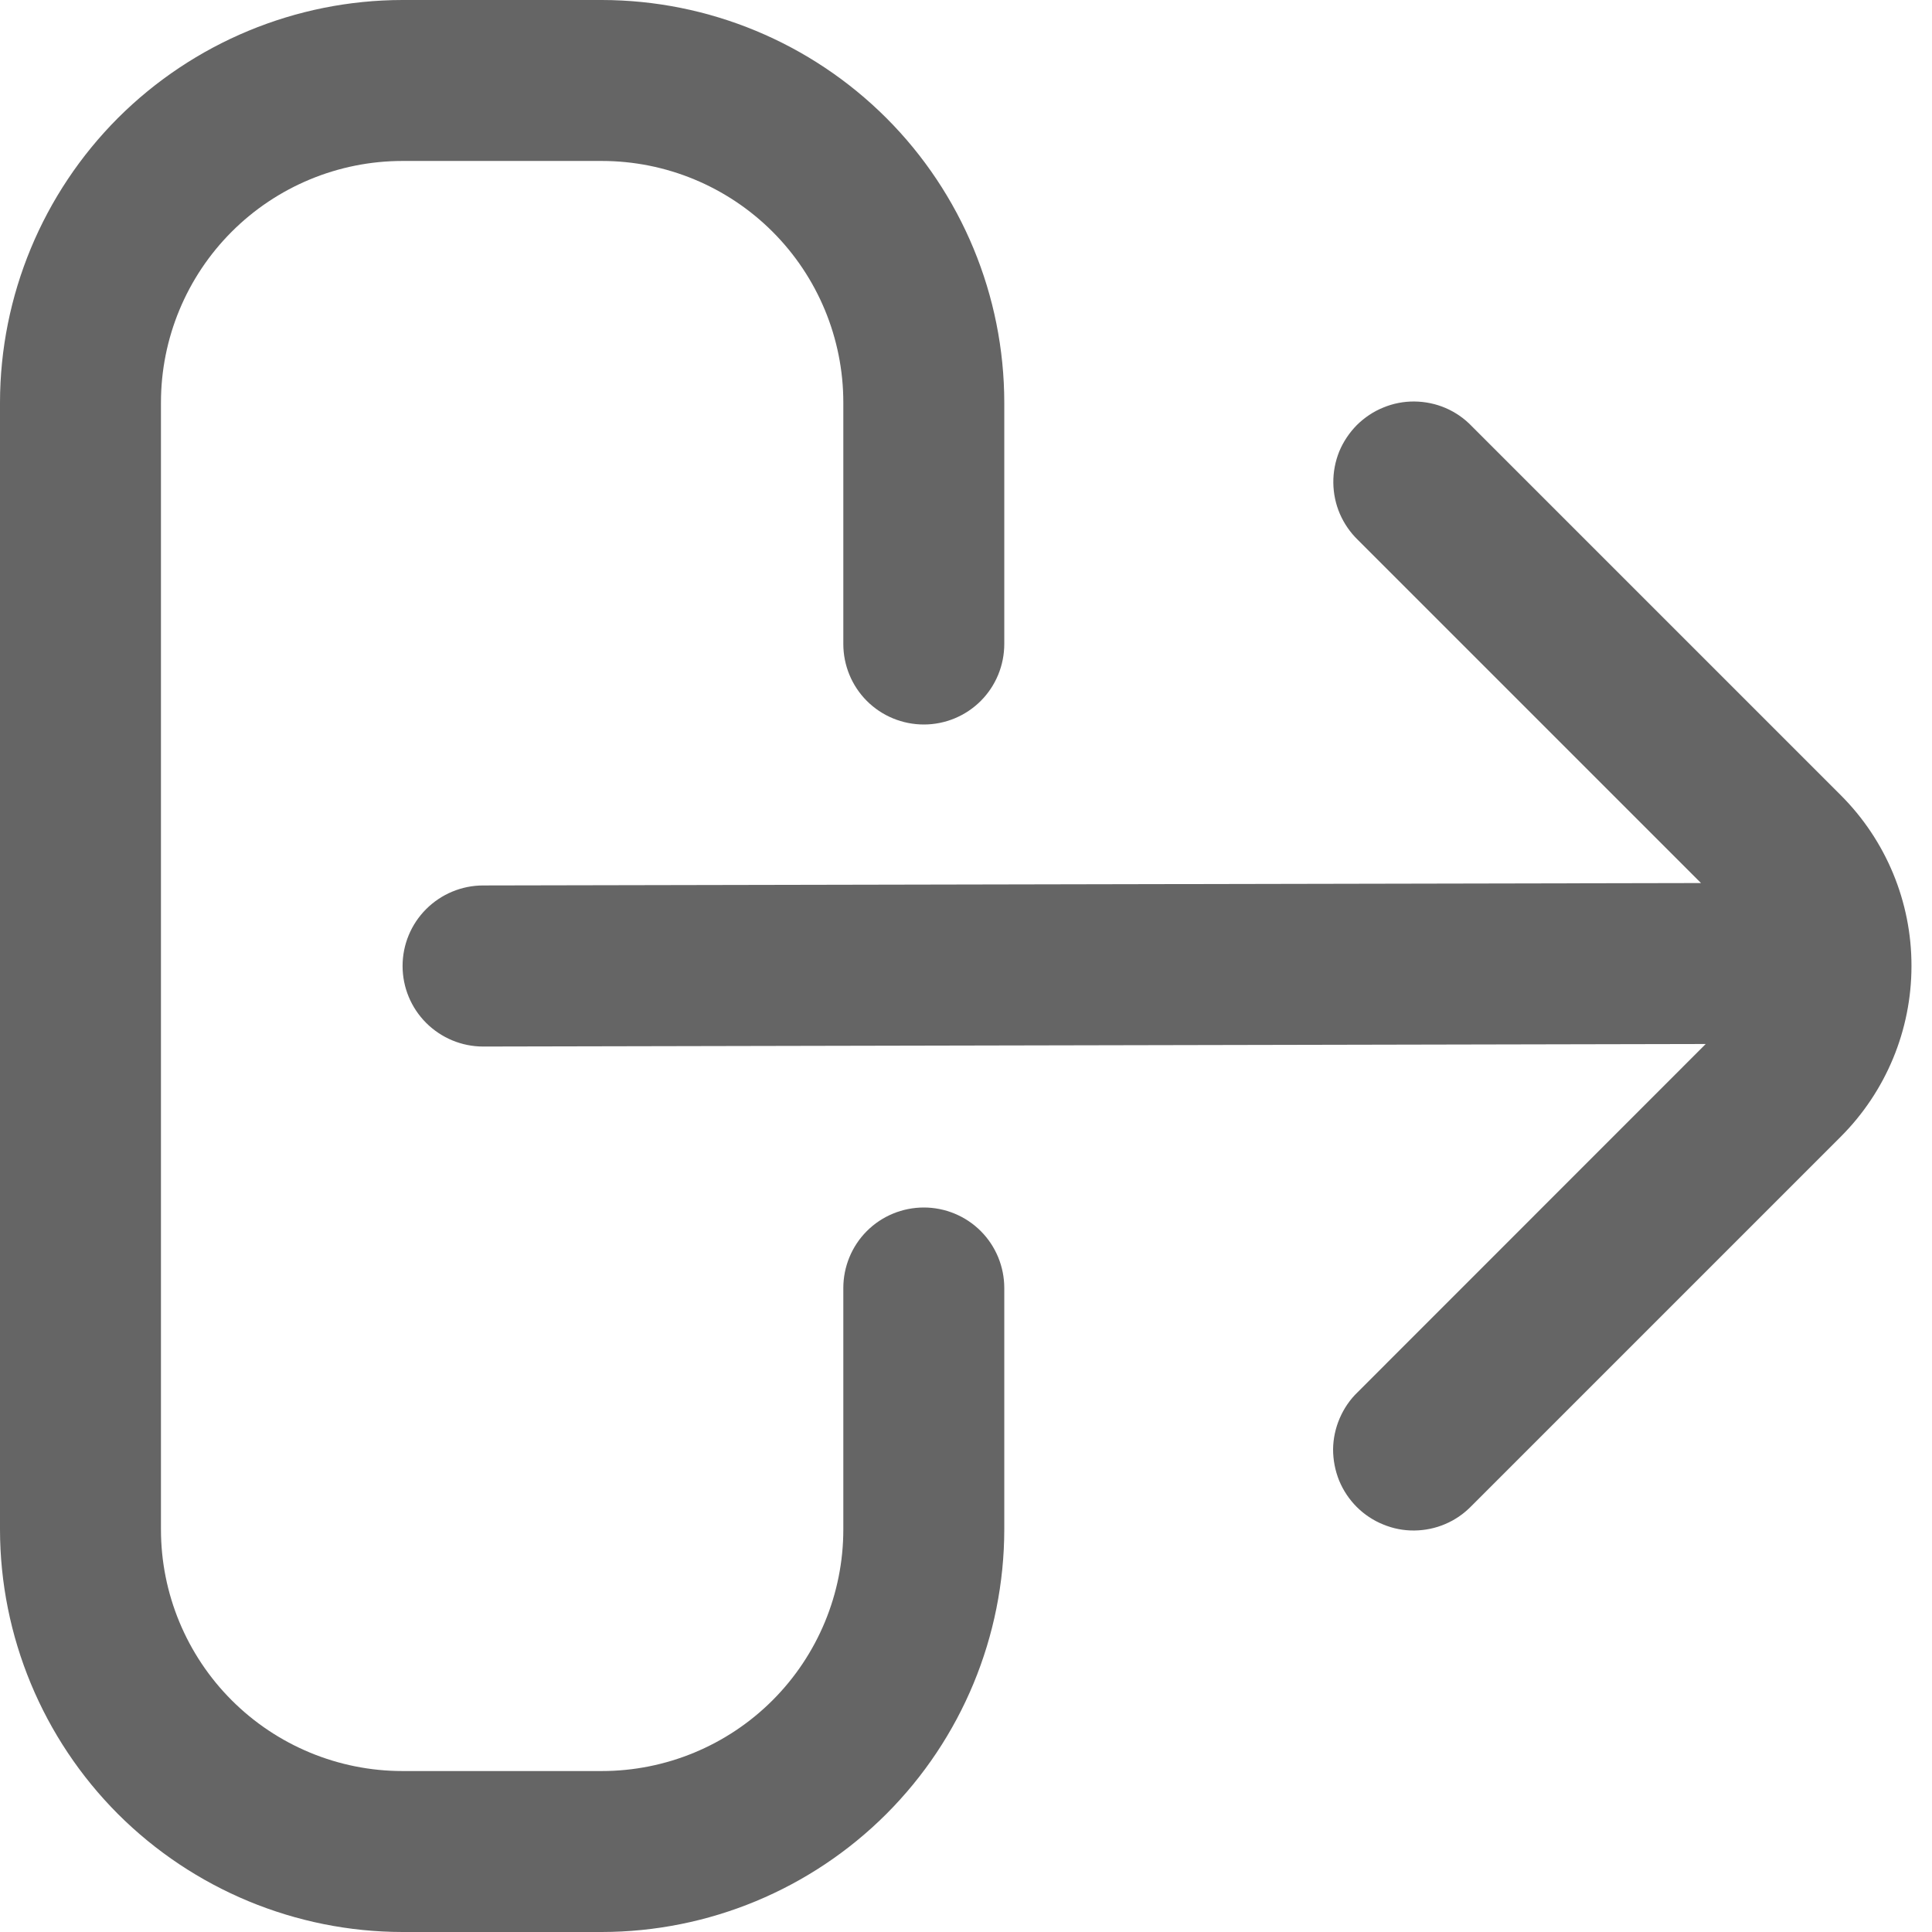
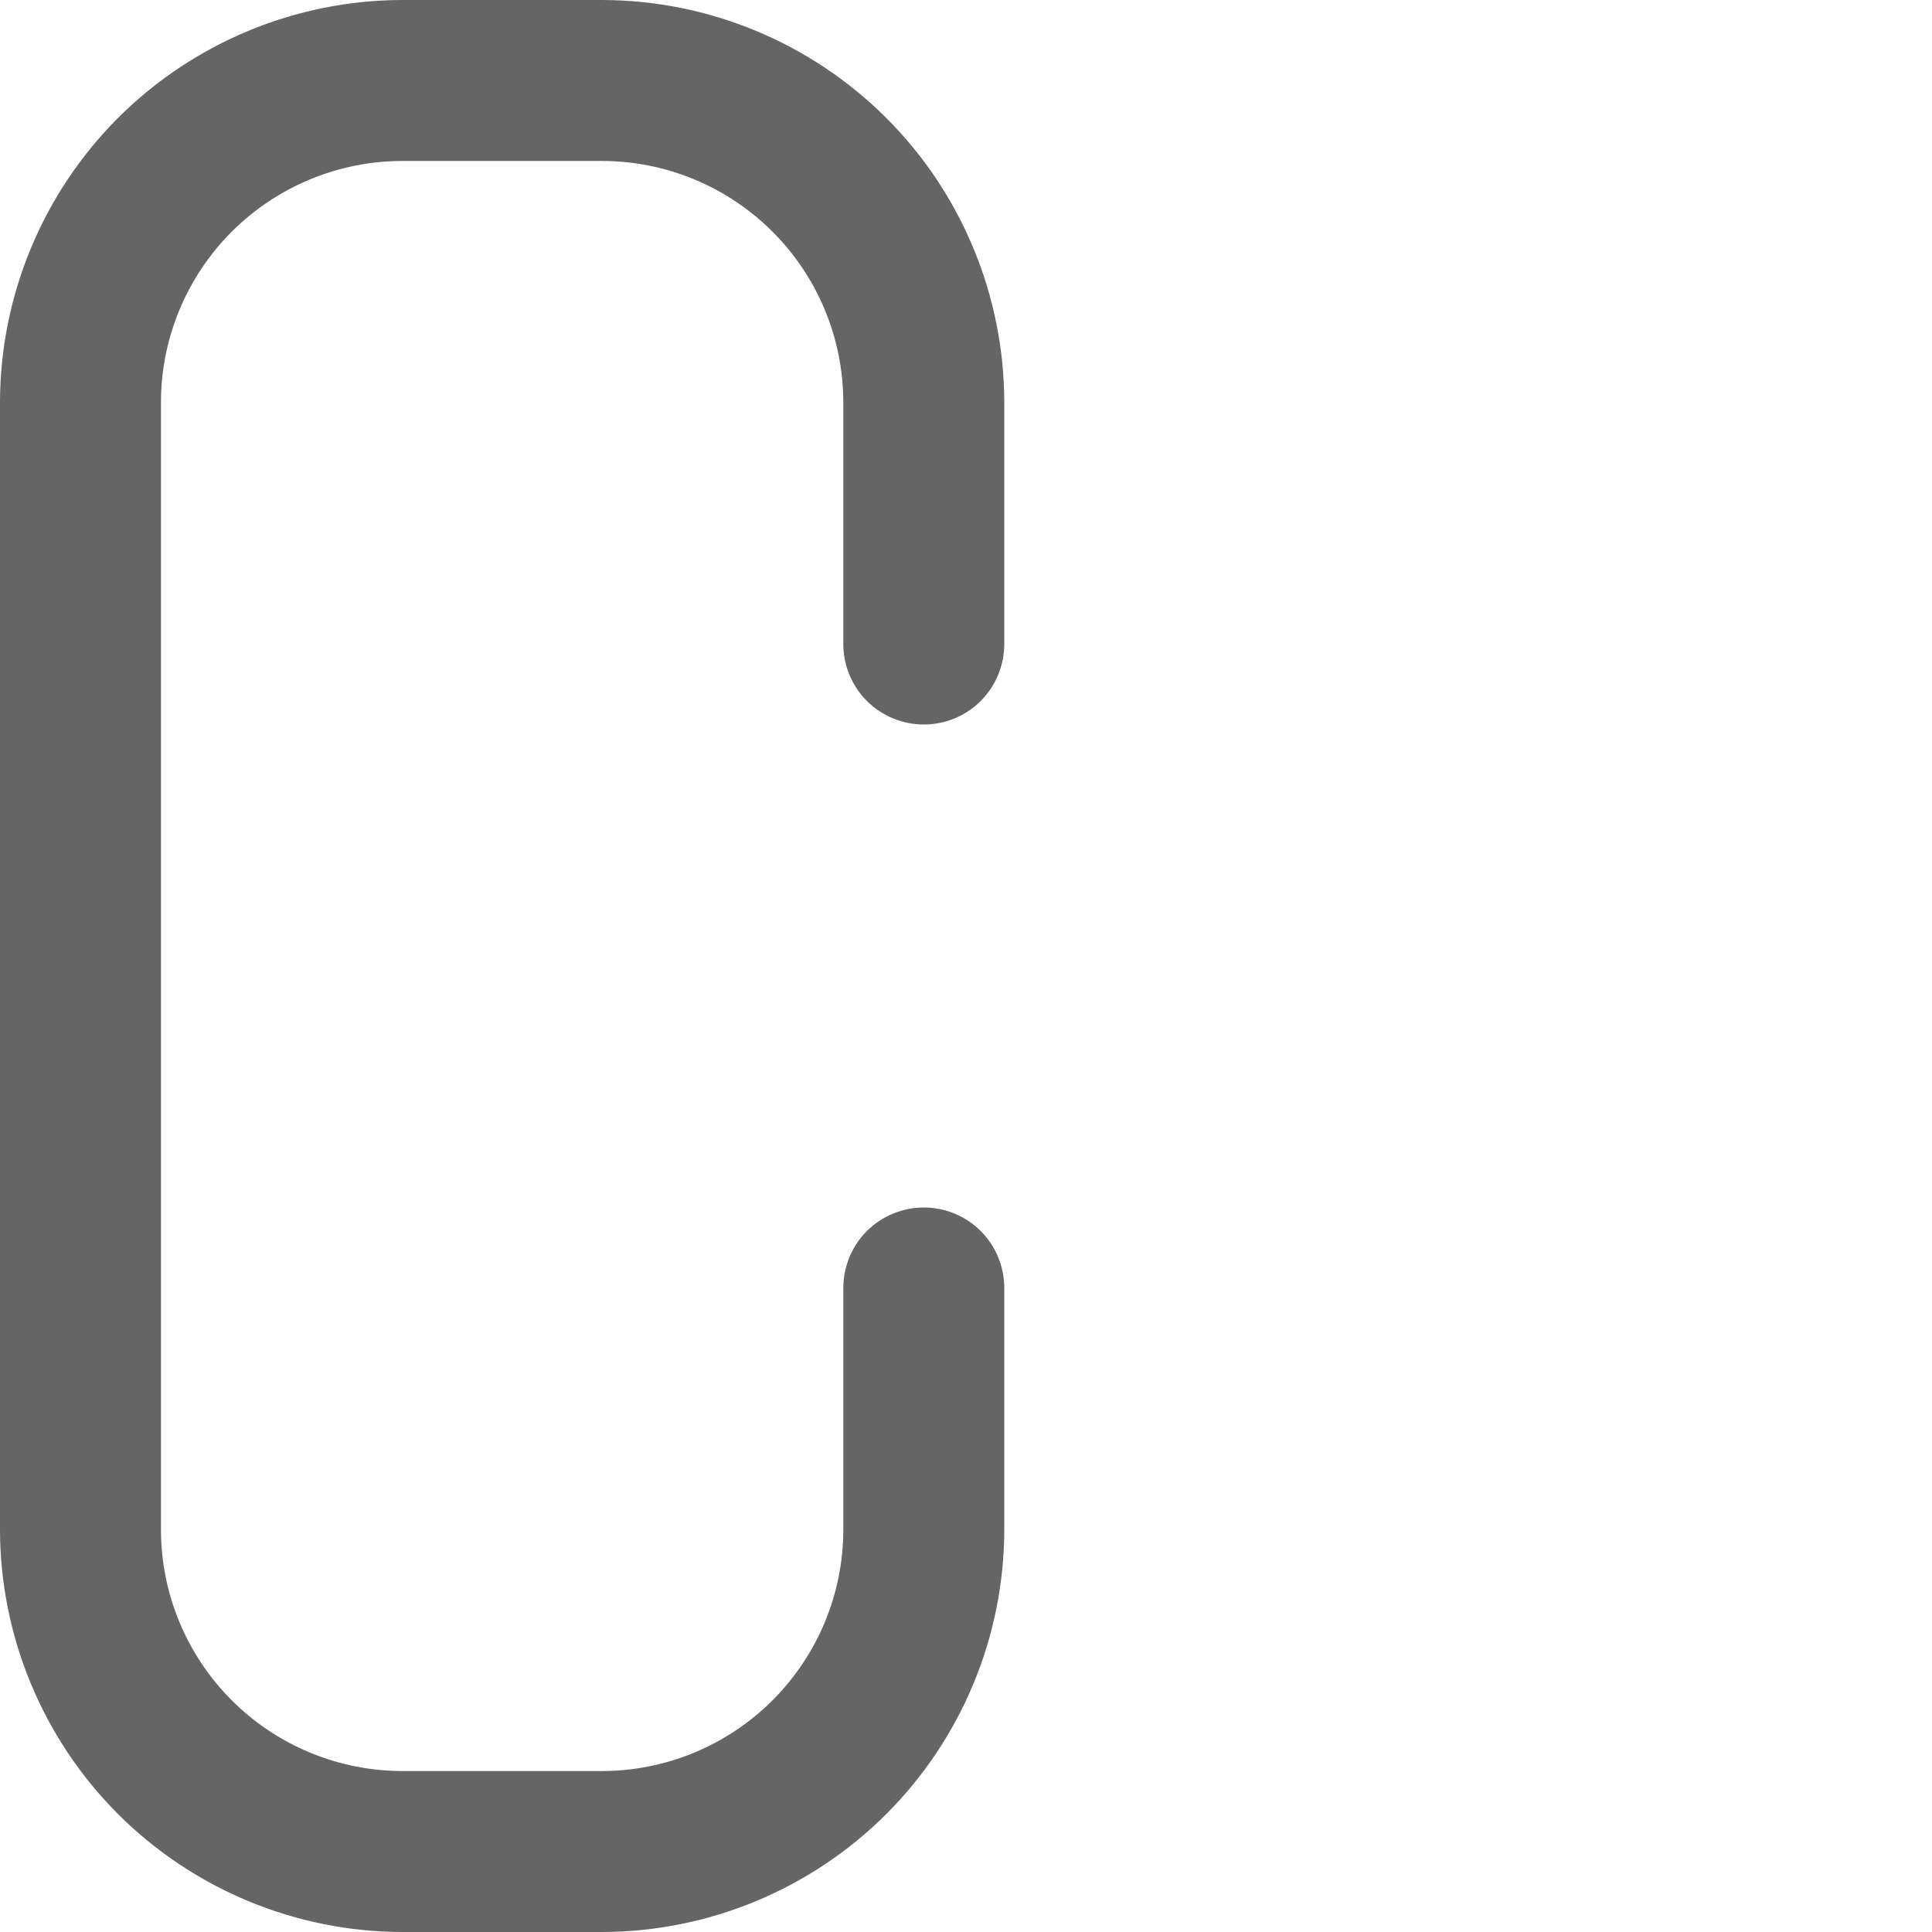
<svg xmlns="http://www.w3.org/2000/svg" width="16" height="16" viewBox="0 0 16 16" fill="none">
  <g clip-path="url(#clip0_783_639)">
    <path d="M7.651 10C7.474 10 7.304 10.07 7.179 10.195C7.054 10.32 6.984 10.49 6.984 10.667V12.667C6.984 13.197 6.773 13.706 6.398 14.081C6.023 14.456 5.514 14.667 4.984 14.667H3.333C2.803 14.667 2.294 14.456 1.919 14.081C1.544 13.706 1.333 13.197 1.333 12.667V3.333C1.333 2.803 1.544 2.294 1.919 1.919C2.294 1.544 2.803 1.333 3.333 1.333H4.984C5.514 1.333 6.023 1.544 6.398 1.919C6.773 2.294 6.984 2.803 6.984 3.333V5.333C6.984 5.51 7.054 5.68 7.179 5.805C7.304 5.93 7.474 6 7.651 6C7.827 6 7.997 5.93 8.122 5.805C8.247 5.68 8.317 5.51 8.317 5.333V3.333C8.316 2.45 7.965 1.602 7.34 0.977C6.715 0.353 5.868 0.001 4.984 0H3.333C2.45 0.001 1.602 0.353 0.977 0.977C0.353 1.602 0.001 2.45 0 3.333L0 12.667C0.001 13.55 0.353 14.398 0.977 15.023C1.602 15.647 2.45 15.999 3.333 16H4.984C5.868 15.999 6.715 15.647 7.34 15.023C7.965 14.398 8.316 13.55 8.317 12.667V10.667C8.317 10.49 8.247 10.32 8.122 10.195C7.997 10.07 7.827 10 7.651 10Z" fill="#656565" />
-     <path d="M15.245 6.586L12.188 3.529C12.127 3.465 12.053 3.414 11.972 3.379C11.89 3.344 11.803 3.326 11.714 3.325C11.626 3.324 11.538 3.341 11.456 3.375C11.374 3.408 11.3 3.458 11.237 3.52C11.175 3.583 11.125 3.657 11.091 3.739C11.058 3.821 11.041 3.909 11.042 3.998C11.043 4.086 11.061 4.174 11.096 4.255C11.131 4.336 11.182 4.41 11.245 4.471L14.087 7.313L4.001 7.333C3.824 7.333 3.654 7.404 3.529 7.529C3.404 7.654 3.334 7.823 3.334 8C3.334 8.177 3.404 8.346 3.529 8.471C3.654 8.596 3.824 8.667 4.001 8.667L14.126 8.646L11.244 11.529C11.18 11.59 11.13 11.664 11.095 11.745C11.06 11.826 11.041 11.914 11.04 12.002C11.04 12.091 11.057 12.179 11.09 12.261C11.124 12.343 11.173 12.417 11.236 12.48C11.298 12.542 11.373 12.592 11.455 12.625C11.537 12.659 11.624 12.676 11.713 12.675C11.801 12.674 11.889 12.656 11.97 12.621C12.052 12.586 12.125 12.535 12.187 12.471L15.244 9.414C15.619 9.039 15.83 8.531 15.83 8C15.831 7.47 15.62 6.961 15.245 6.586Z" fill="#656565" />
  </g>
  <defs>
    <clipPath id="clip0_783_639">
      <rect width="16" height="16" fill="white" />
    </clipPath>
  </defs>
</svg>